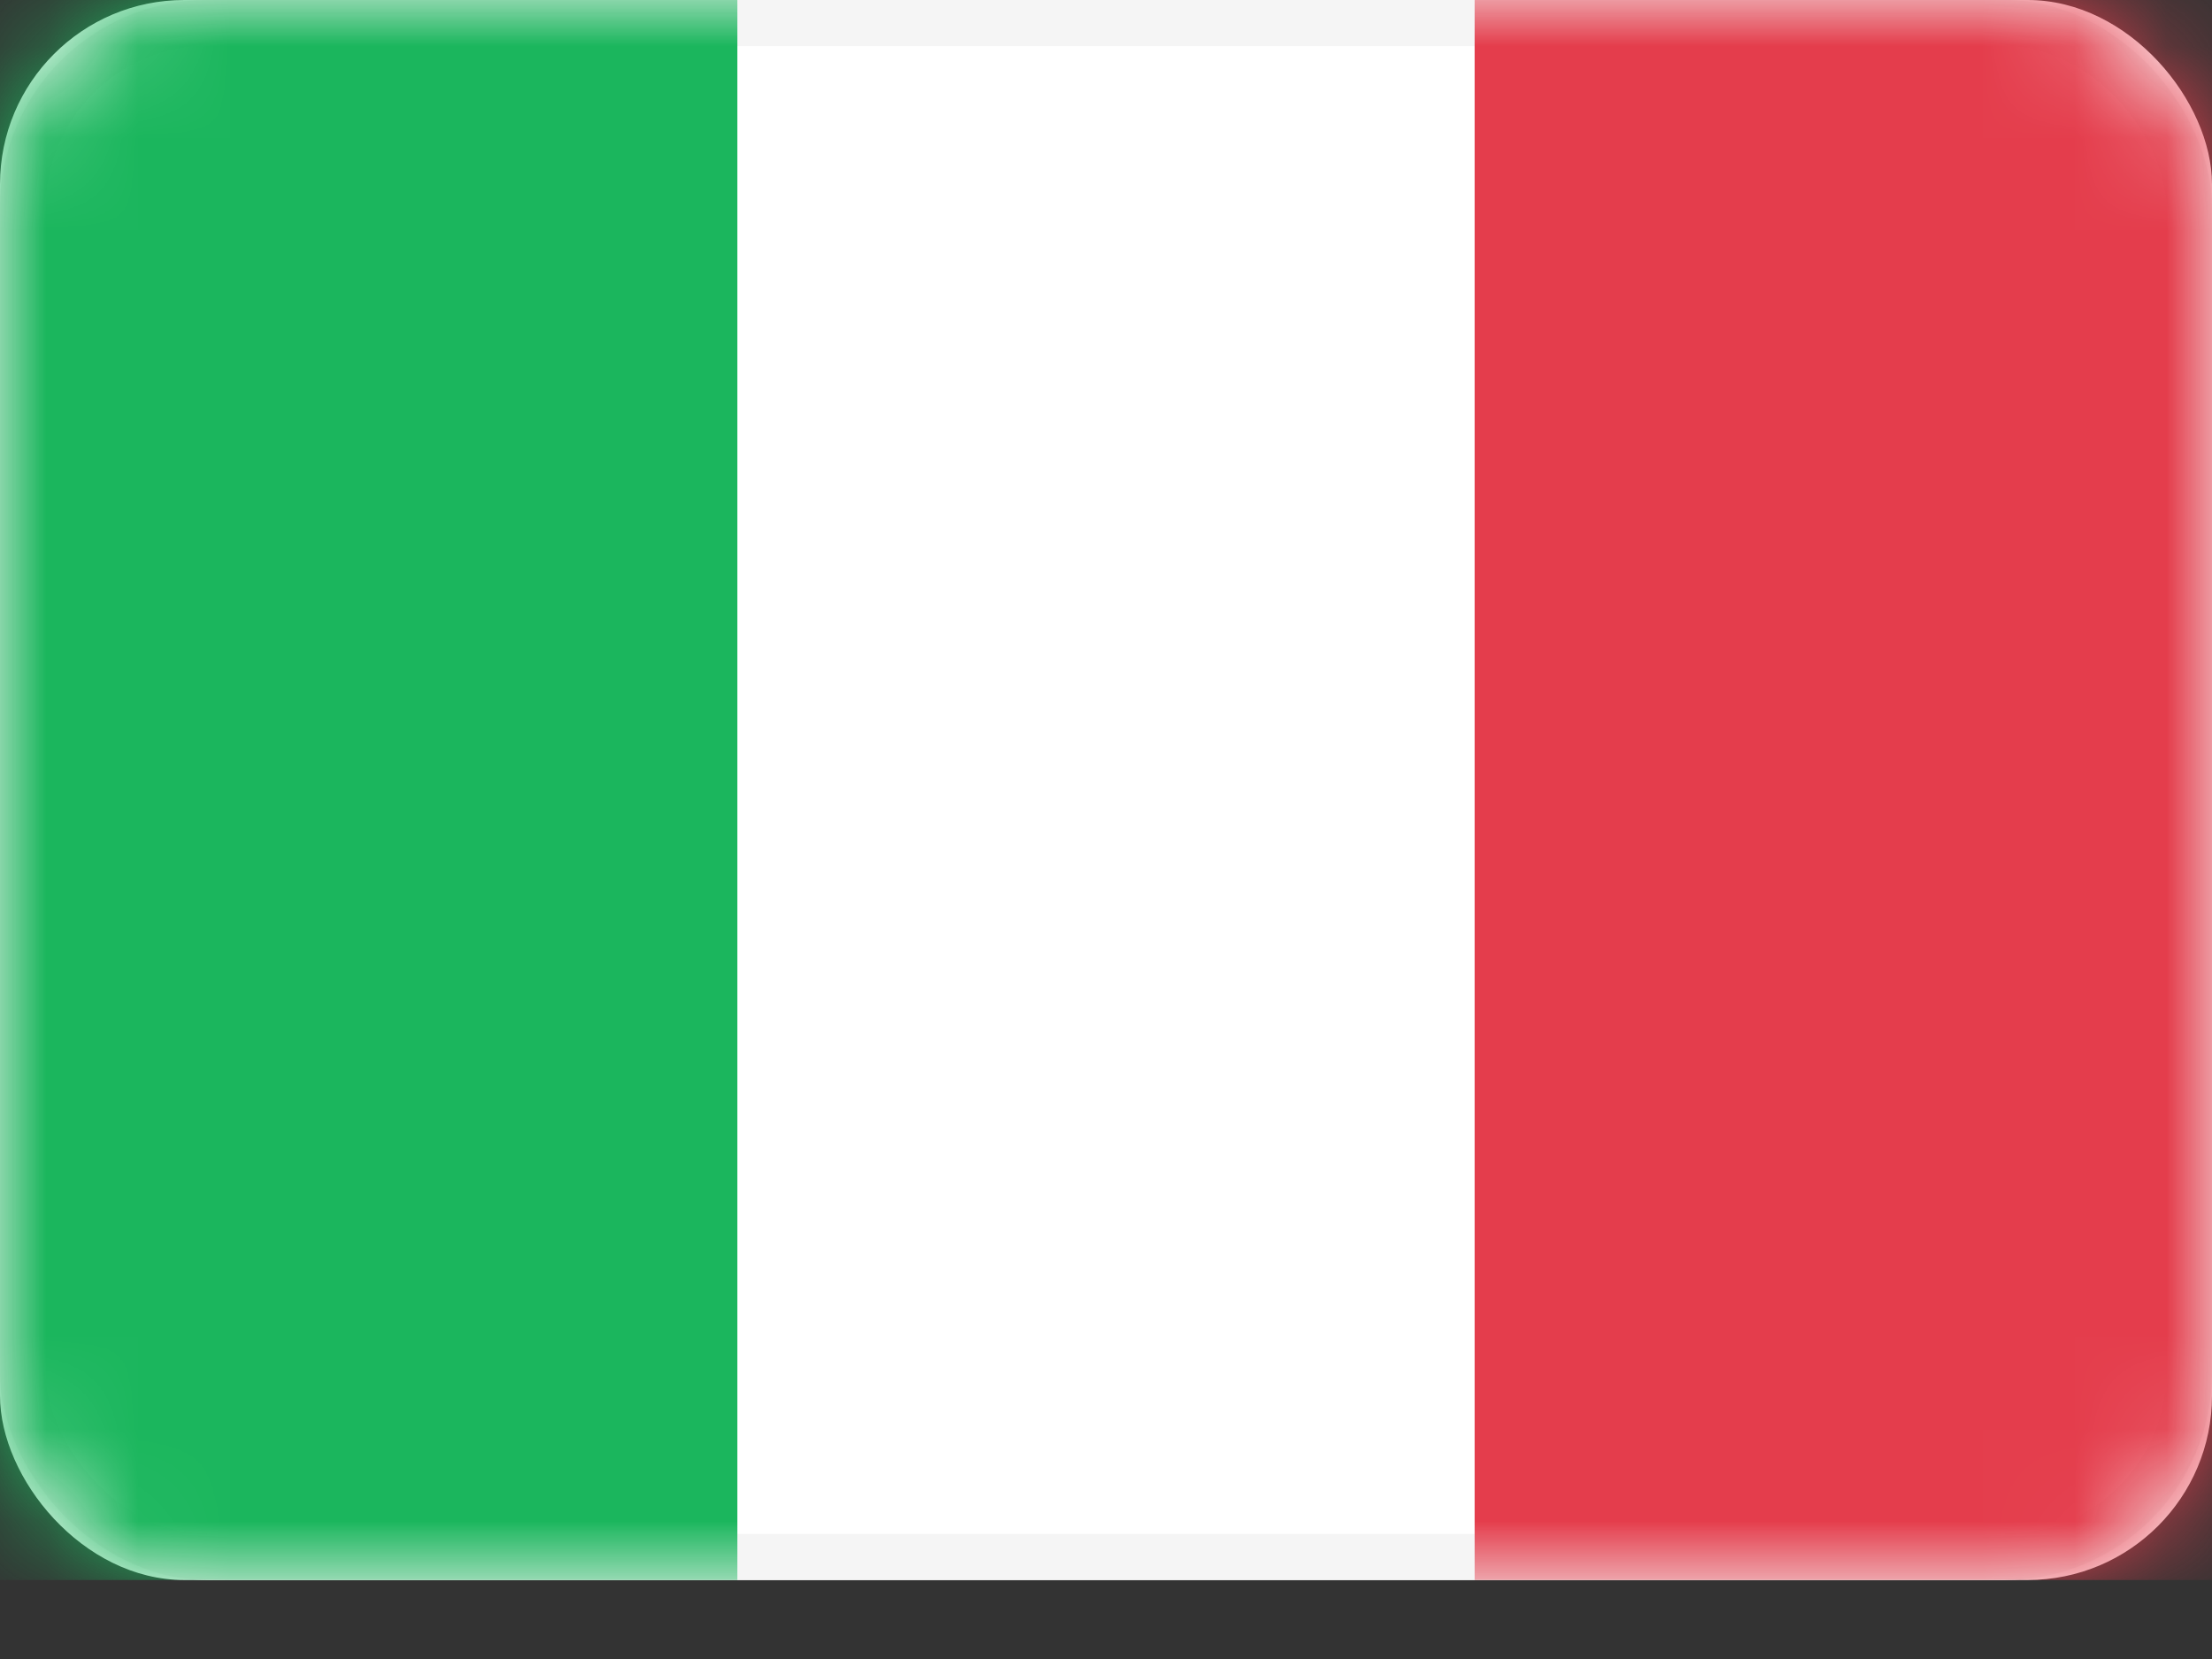
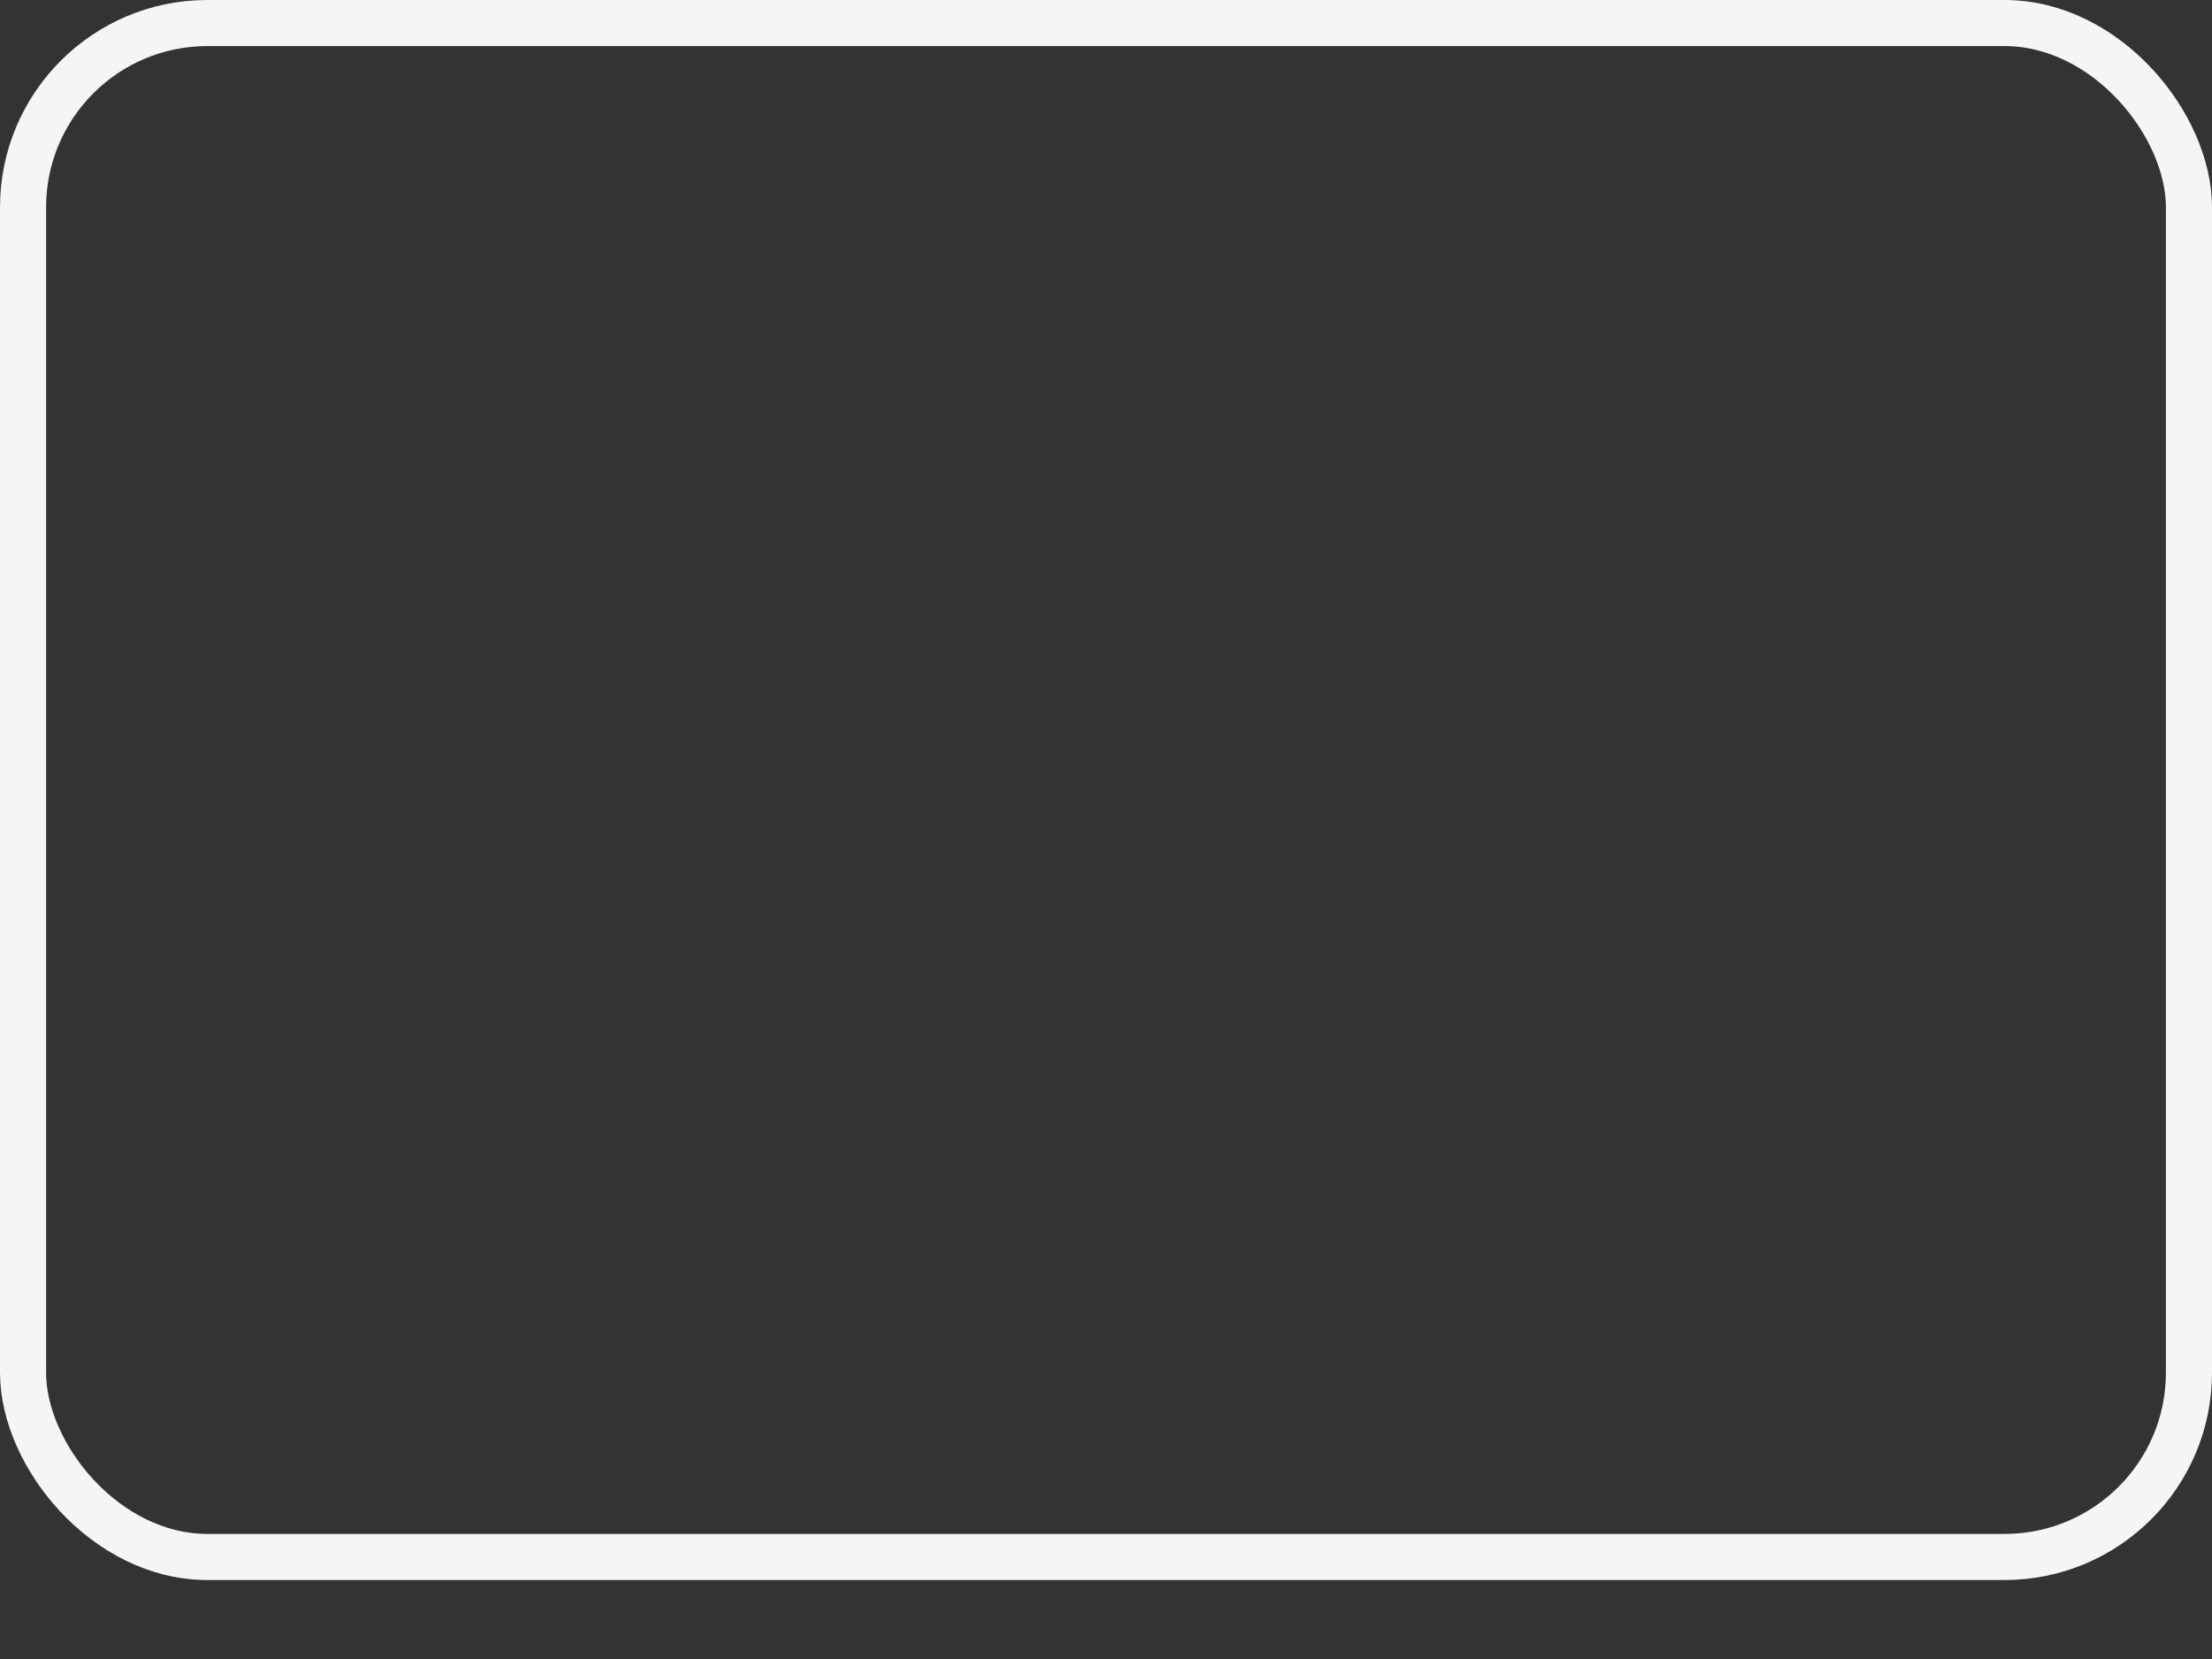
<svg xmlns="http://www.w3.org/2000/svg" xmlns:xlink="http://www.w3.org/1999/xlink" width="24" height="18" viewBox="0 0 24 18">
  <rect x="0" y="0" width="24" height="18" fill="#333333" stroke="none" />
  <defs>
-     <rect id="a" width="24" height="17.143" rx="2" />
-   </defs>
+     </defs>
  <g fill="none" fill-rule="evenodd">
    <mask id="b" fill="#fff">
      <use xlink:href="#a" />
    </mask>
    <use fill="#FFF" xlink:href="#a" />
    <rect width="23.5" height="16.643" x=".25" y=".25" stroke="#F5F5F5" stroke-width=".5" rx="2" />
    <path fill="#E43D4C" d="M16 0h8v17.143h-8z" mask="url(#b)" />
-     <path fill="#1BB65D" d="M0 0h8v17.143H0z" mask="url(#b)" />
  </g>
</svg>